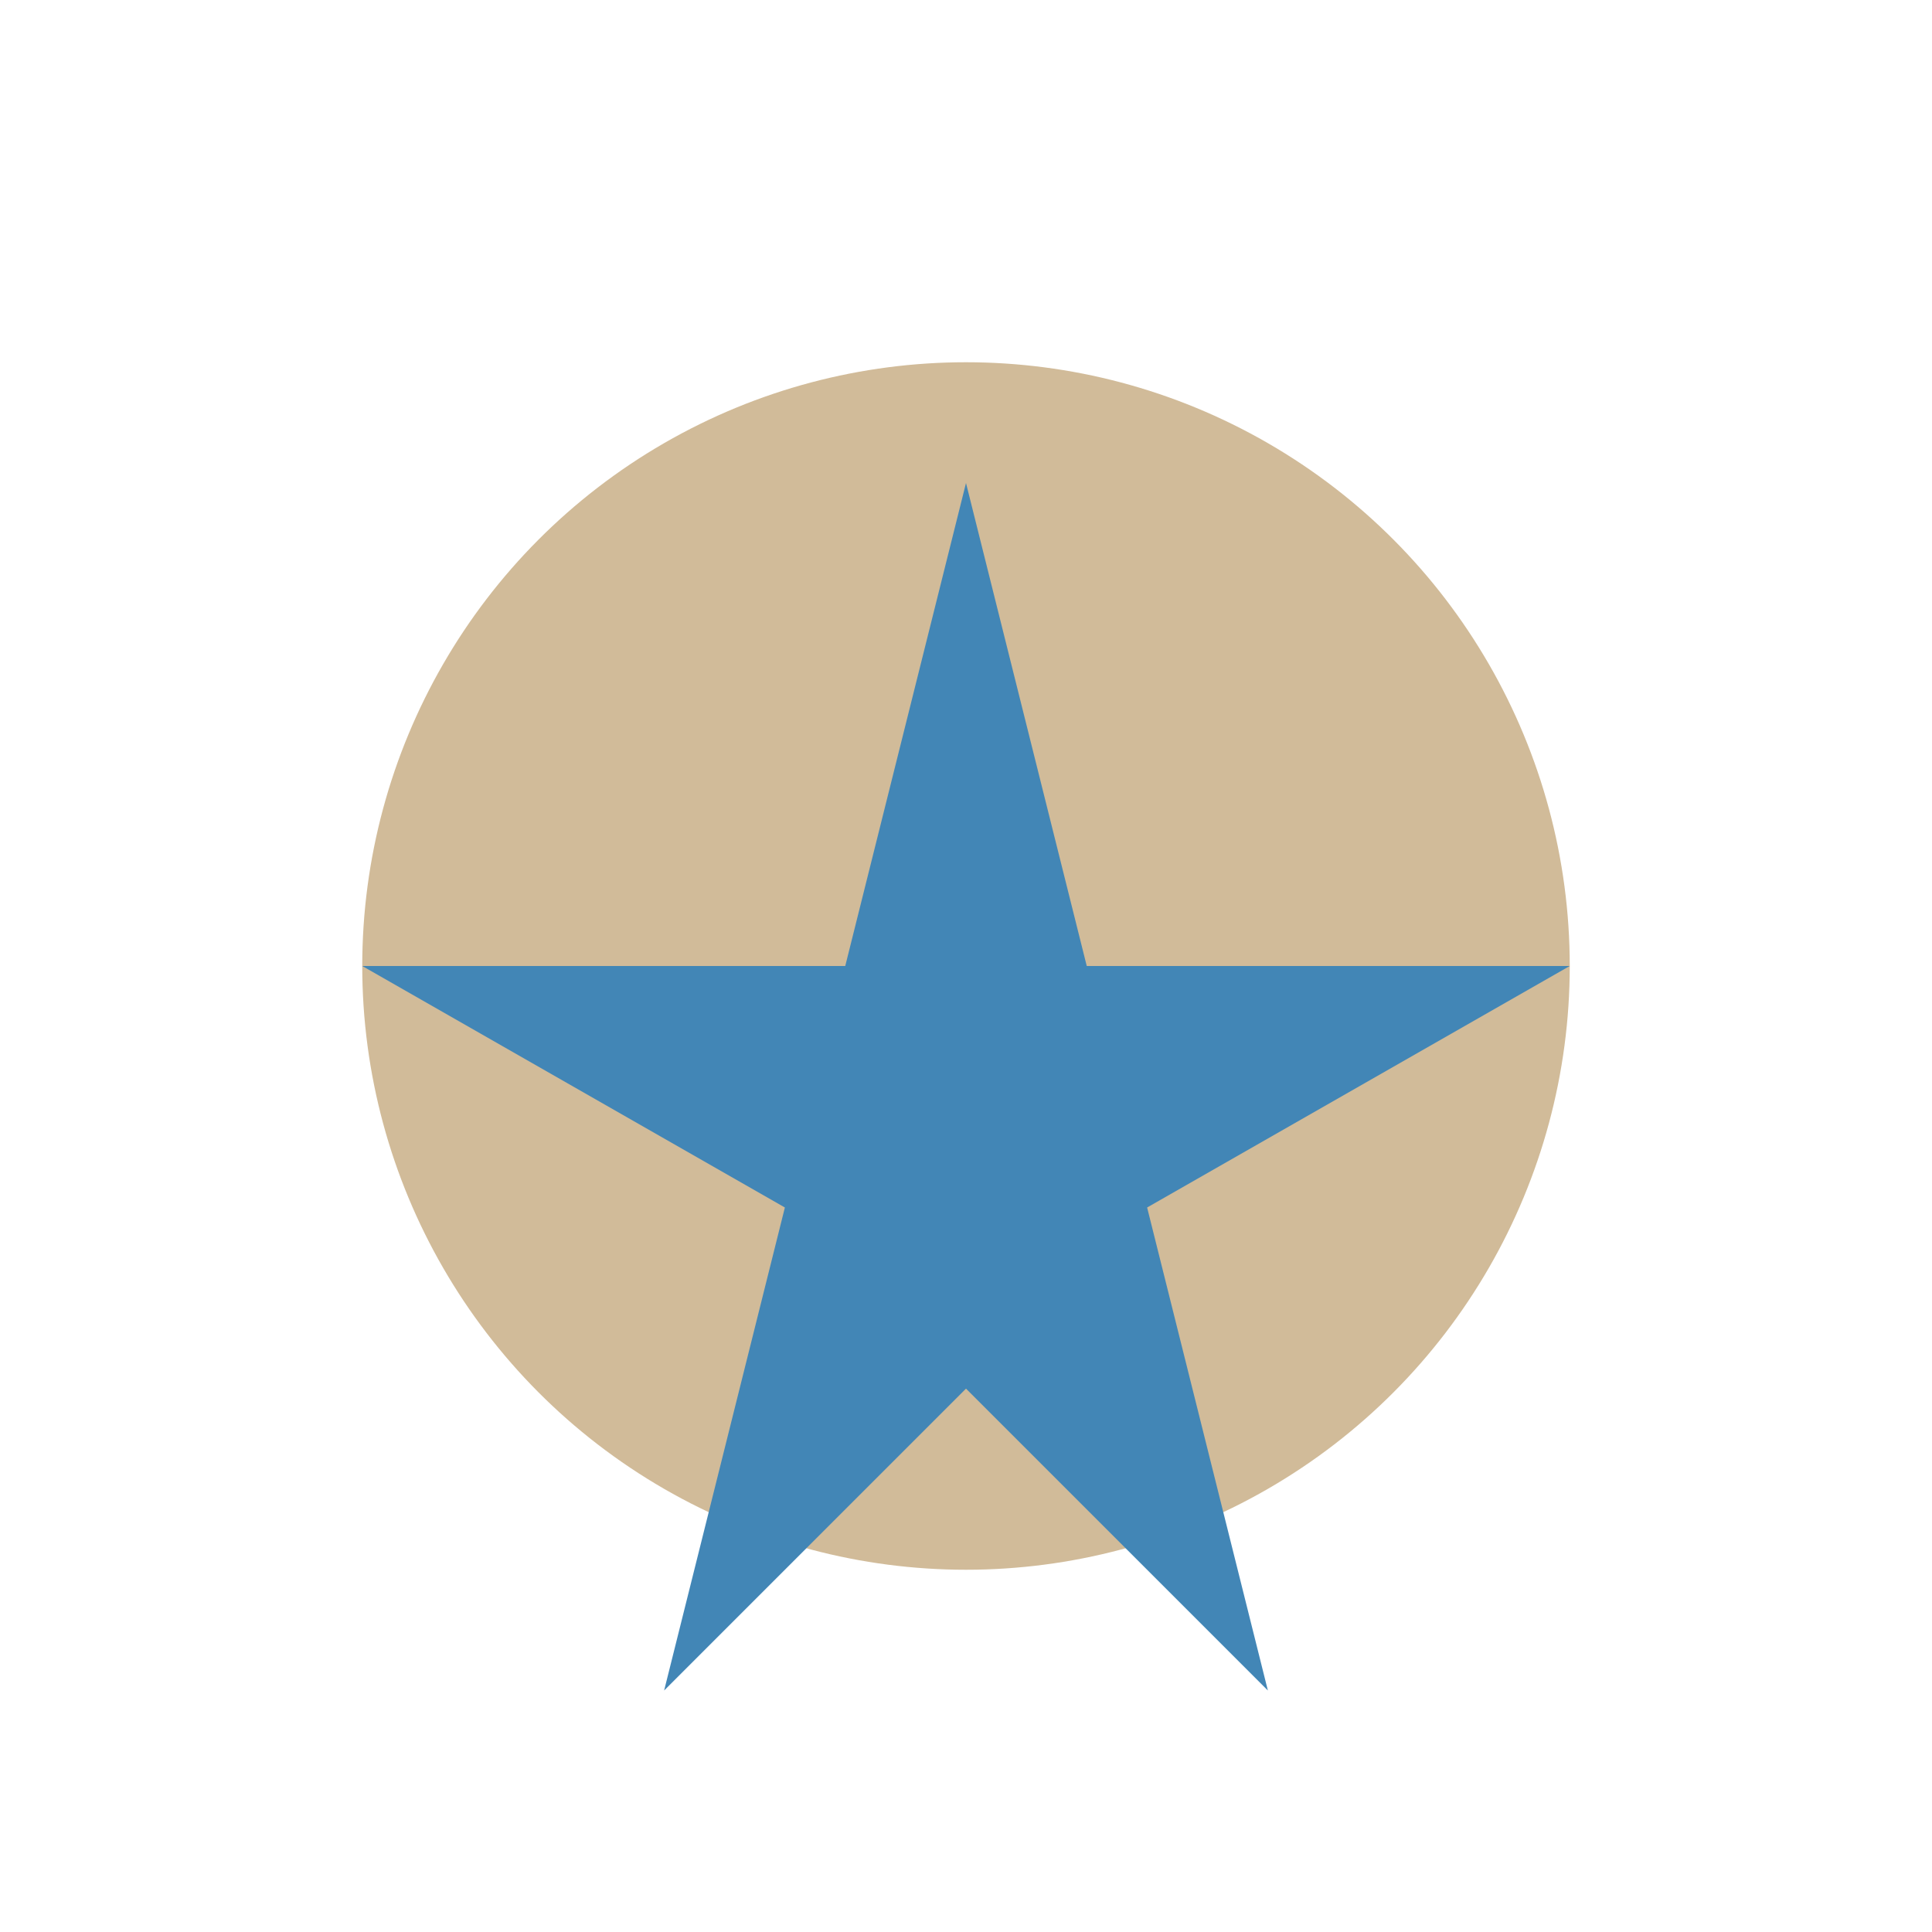
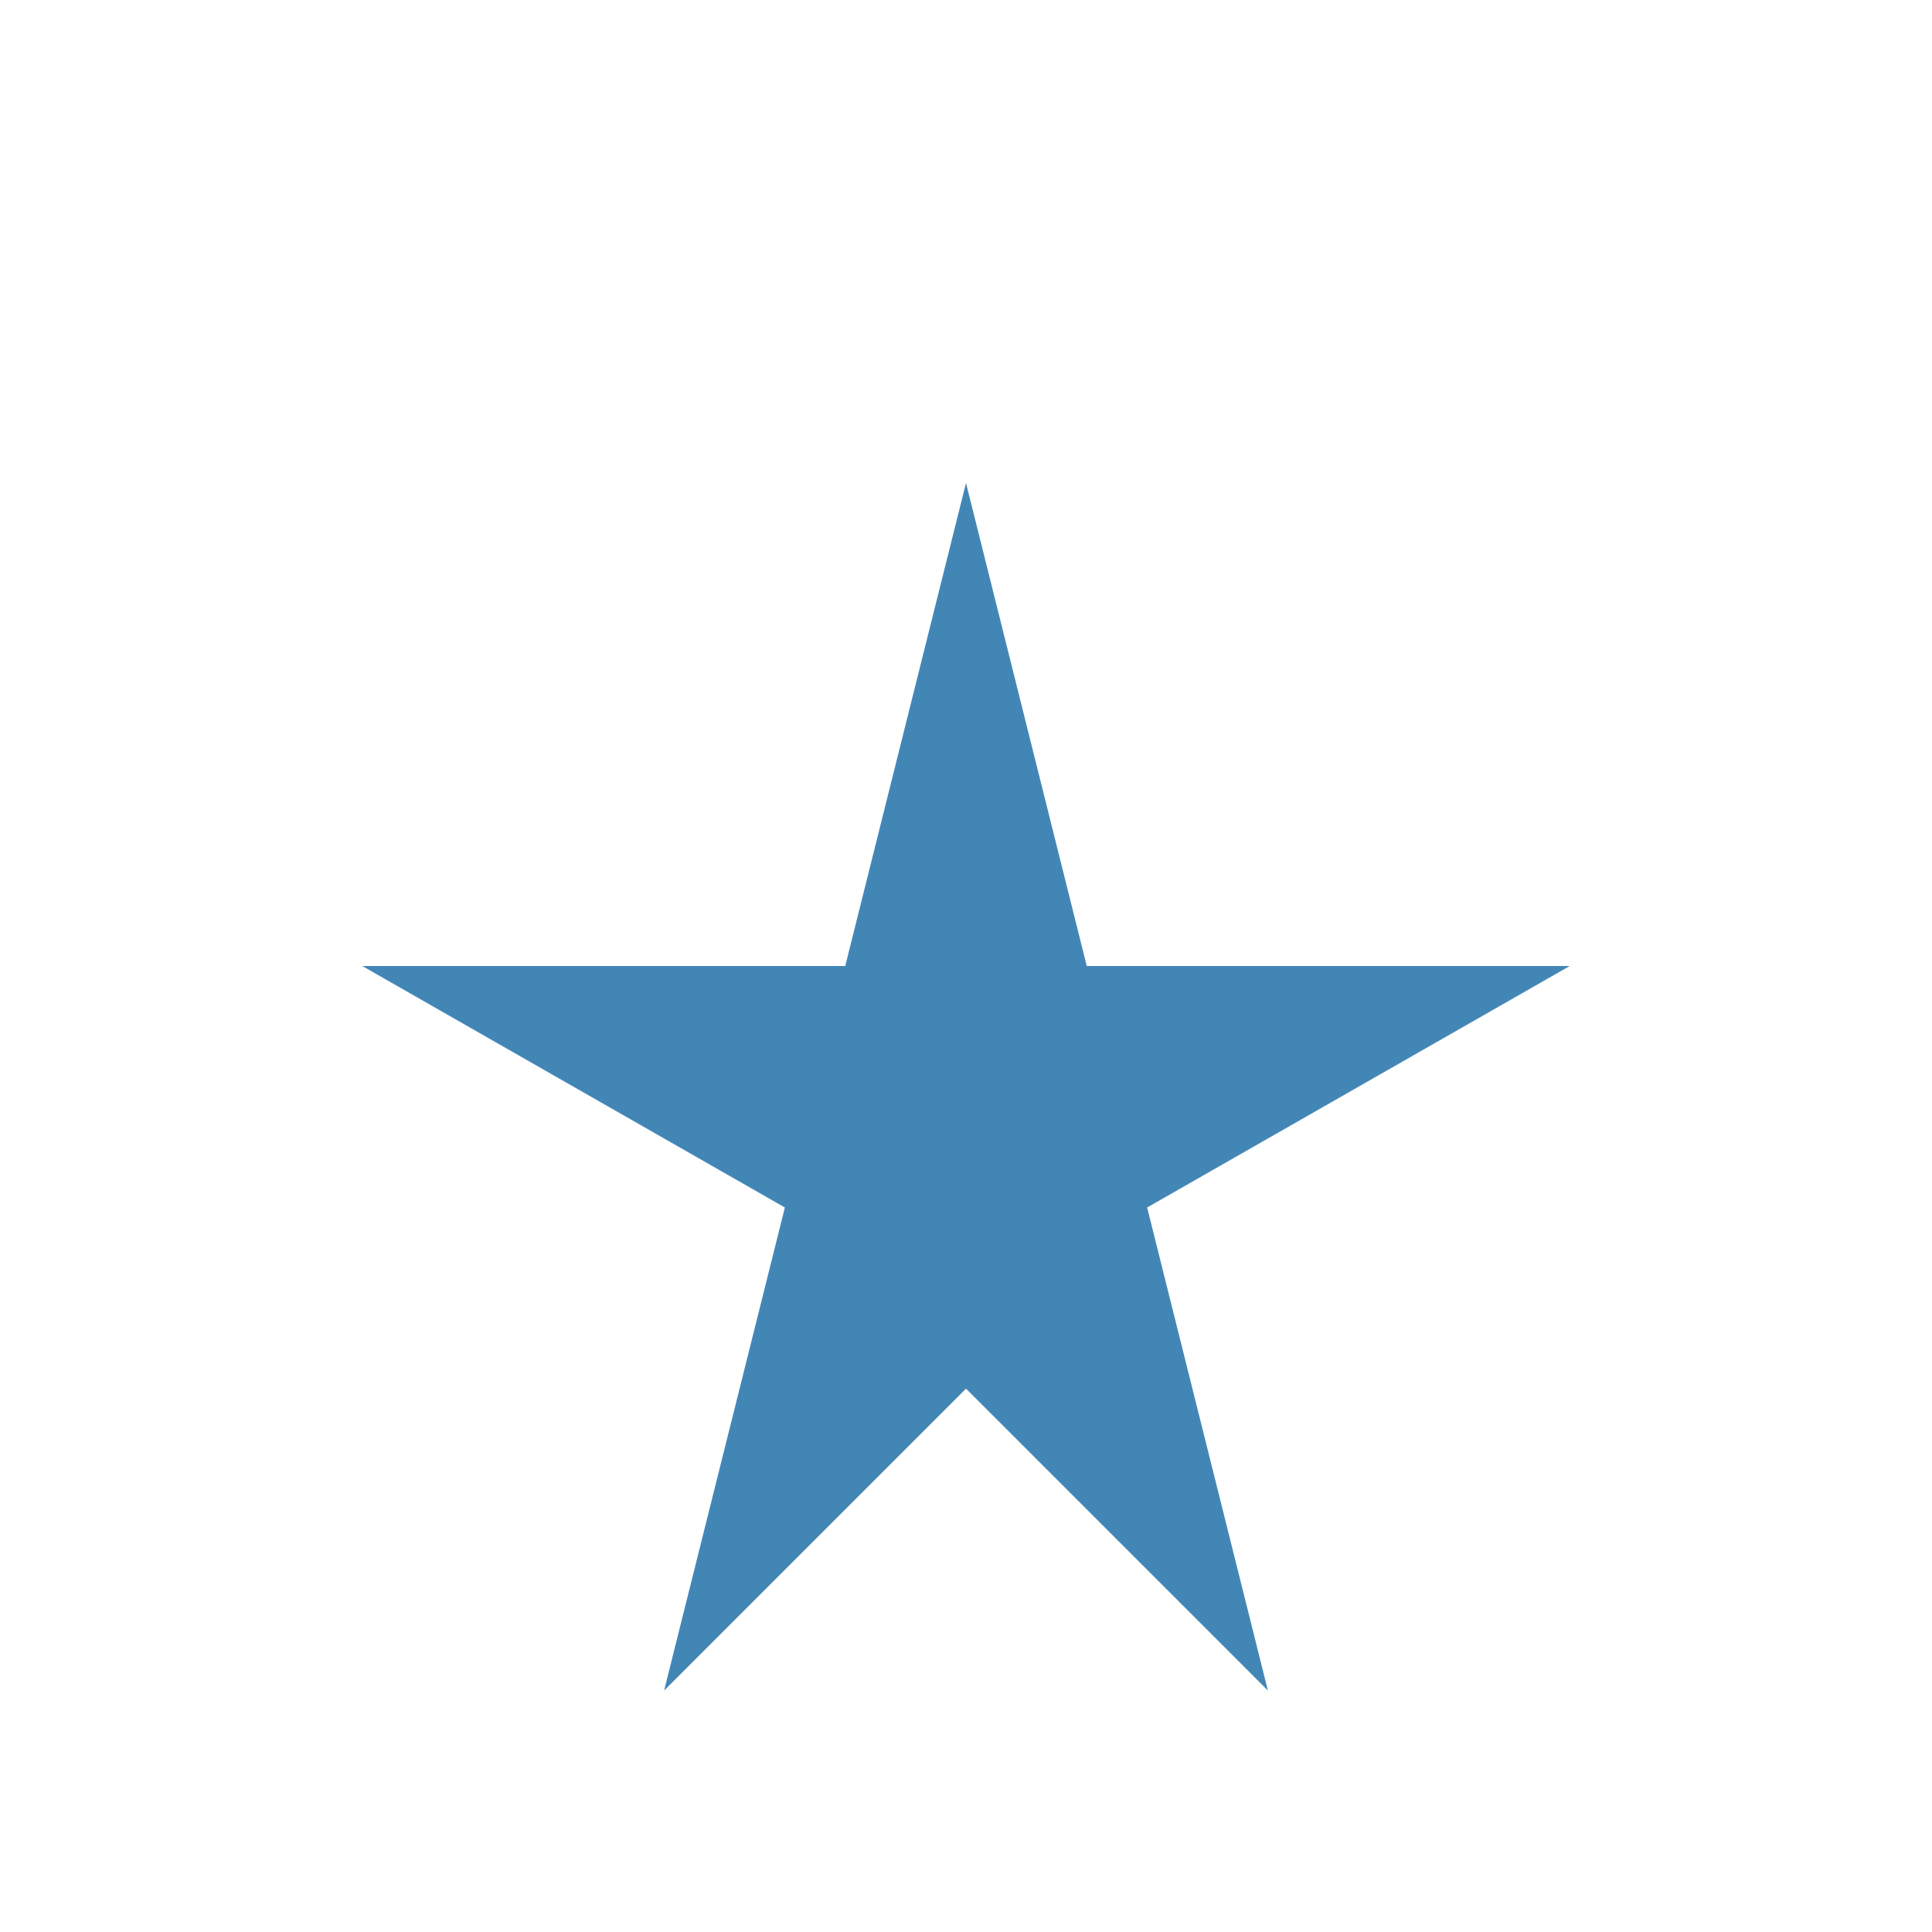
<svg xmlns="http://www.w3.org/2000/svg" width="32" height="32" viewBox="0 0 32 32">
-   <circle cx="16" cy="16" r="10" fill="#D1BB99" />
  <polygon points="16,8 18,16 26,16 19,20 21,28 16,23 11,28 13,20 6,16 14,16" fill="#4286B6" />
</svg>